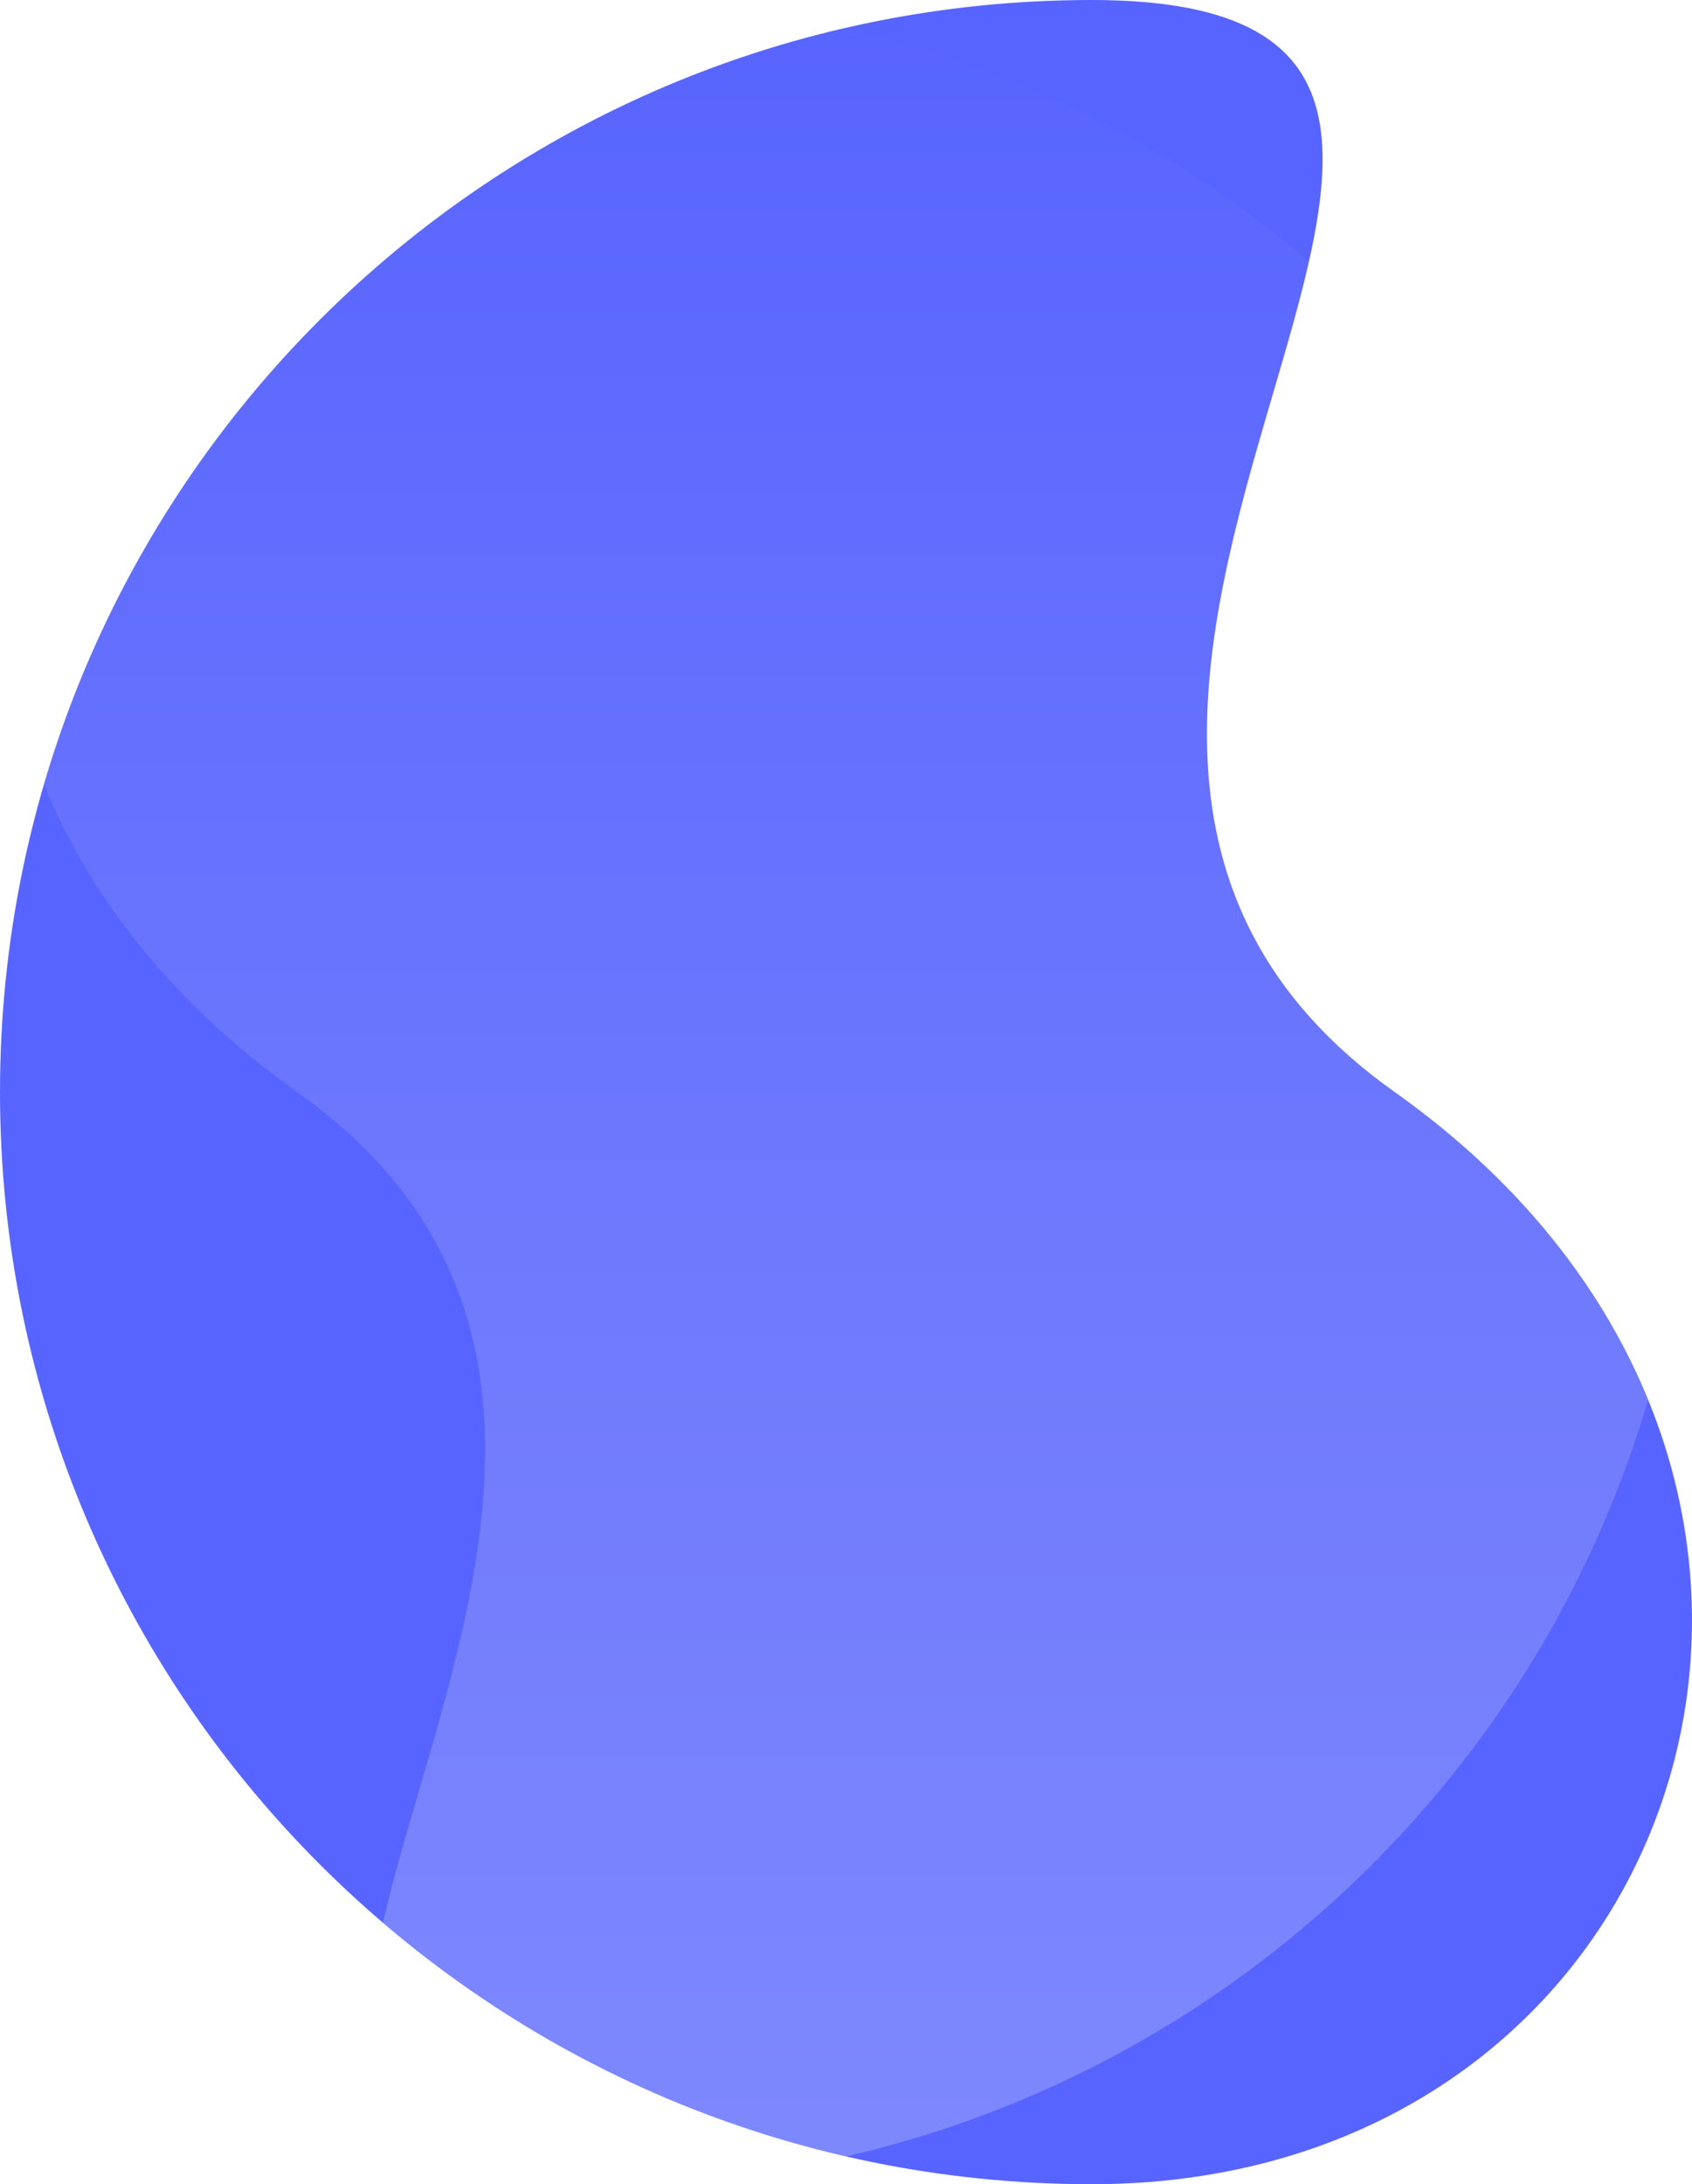
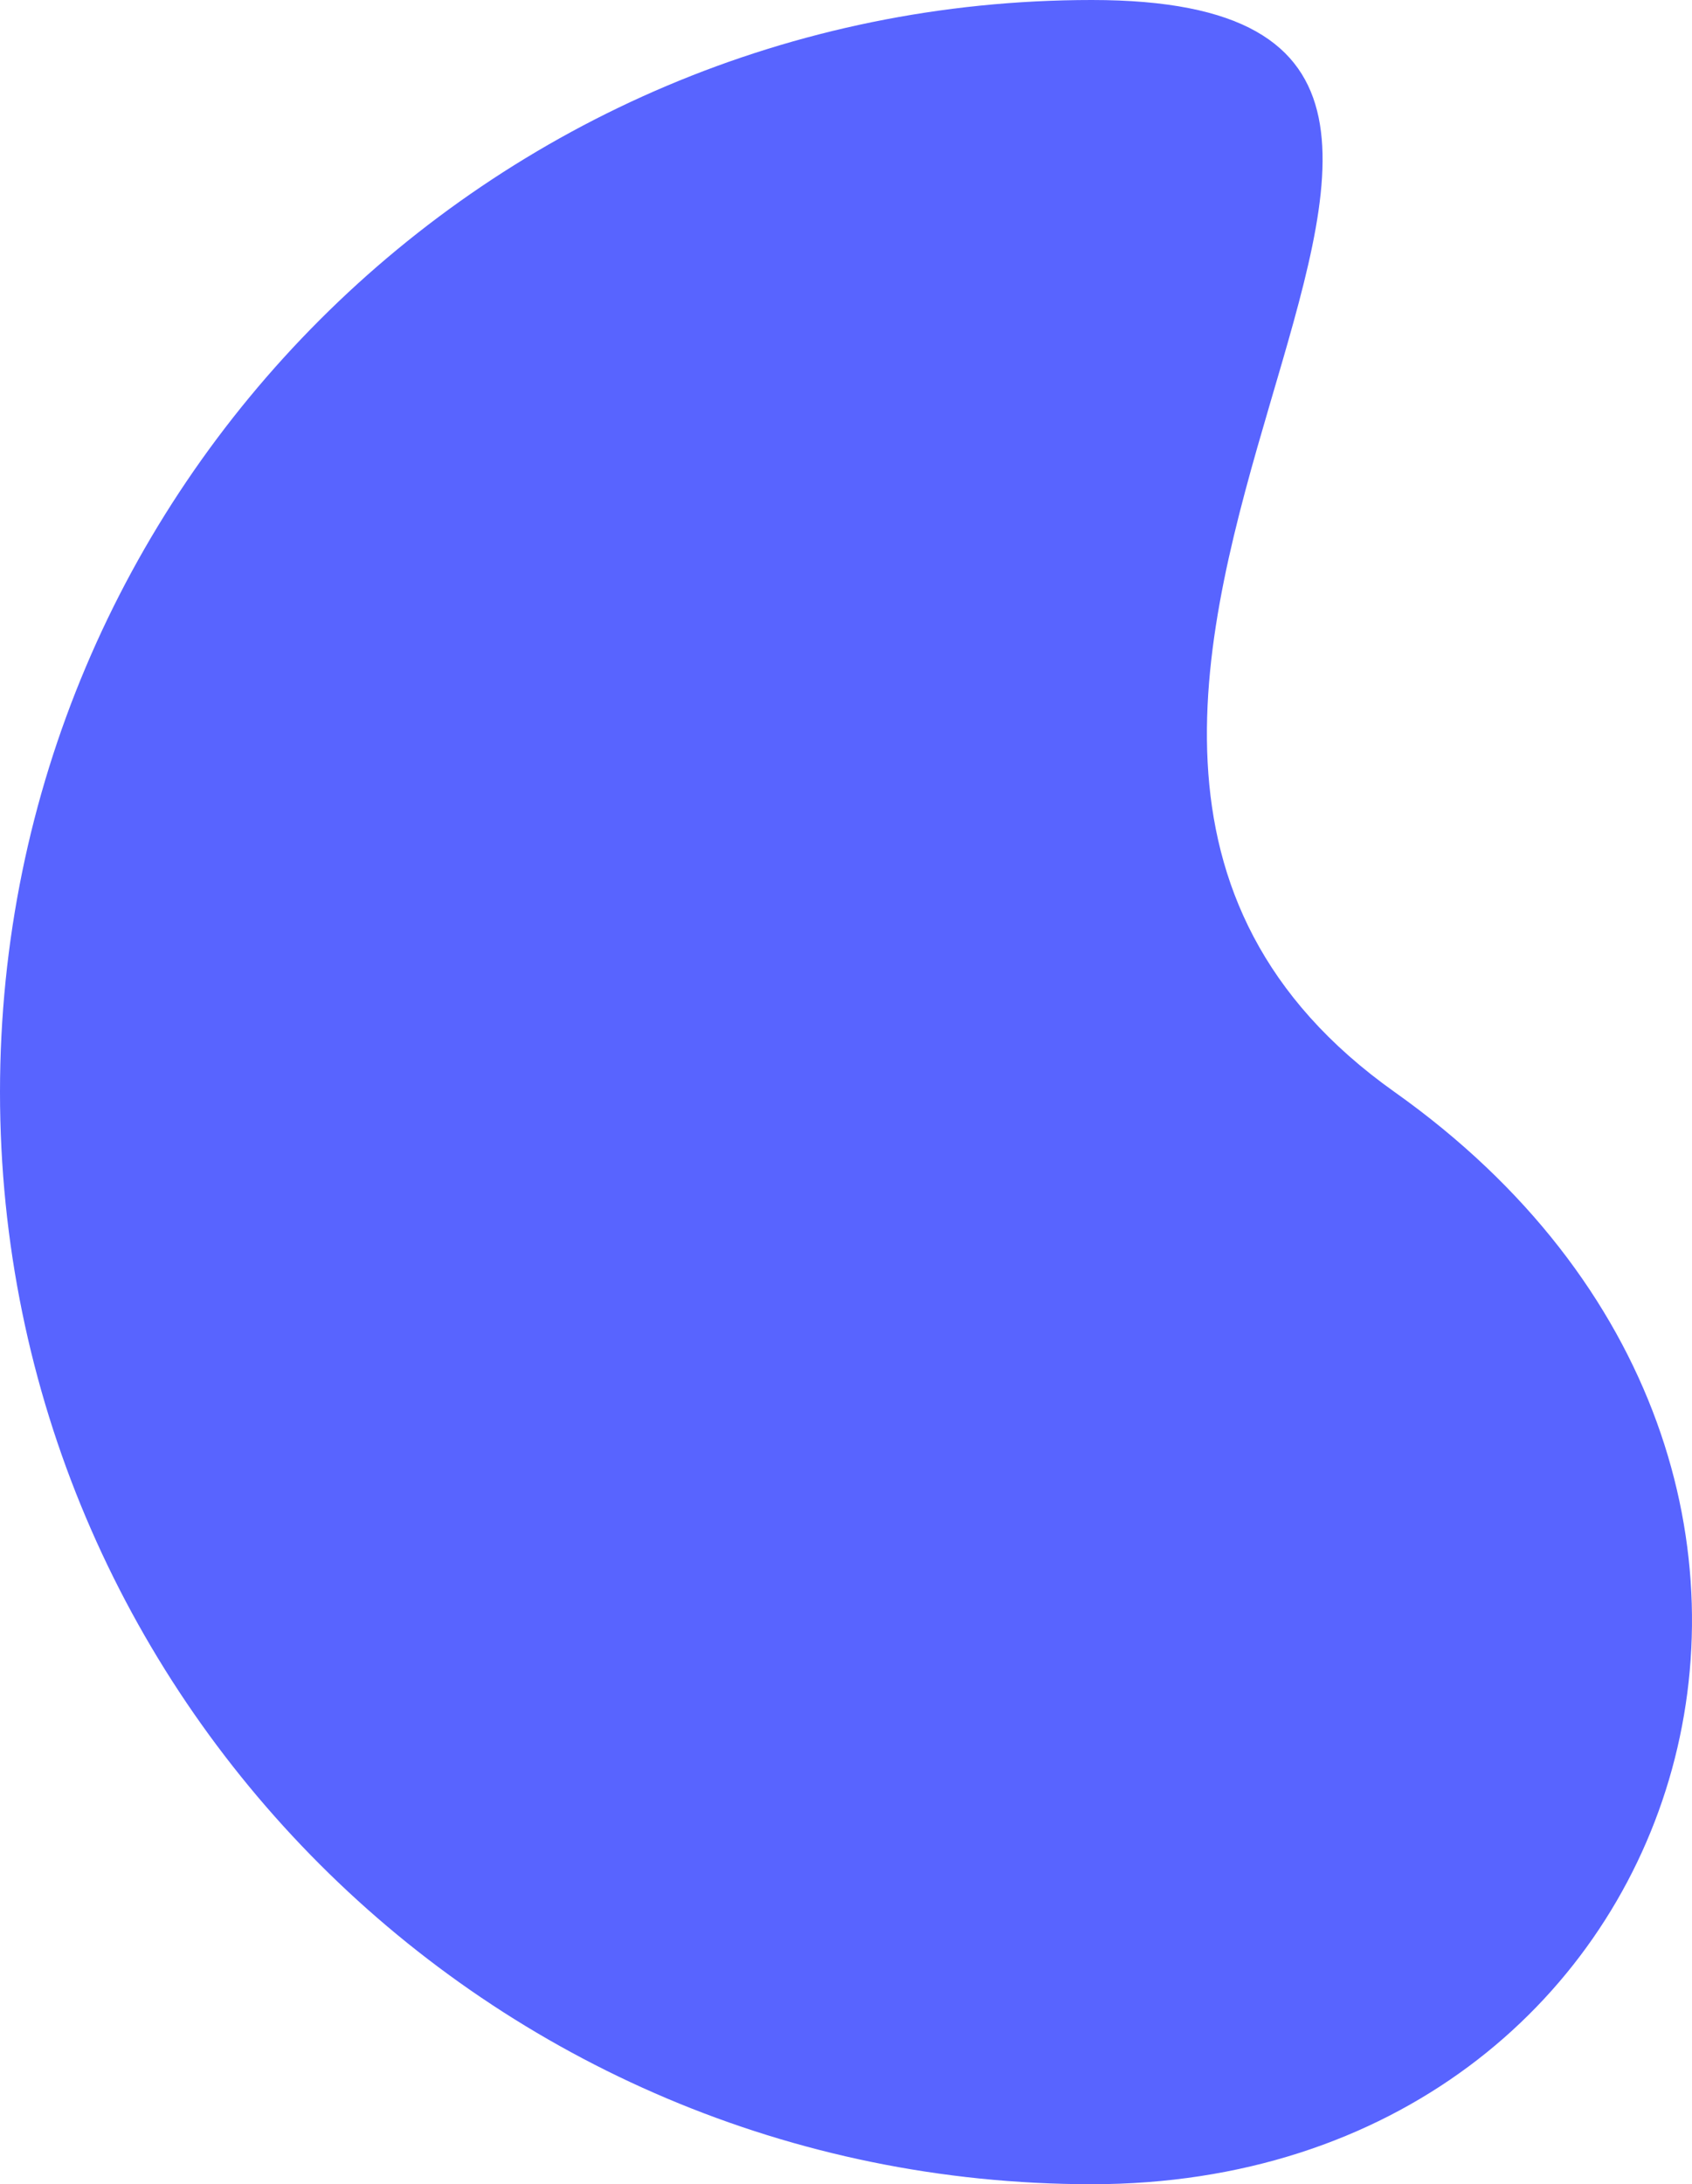
<svg xmlns="http://www.w3.org/2000/svg" height="638.601" viewBox="0 0 494.836 638.601" width="494.836">
  <clipPath id="a">
-     <path d="m319.3 0c176.345 0-67.066 208.923 88.593 319.3s87.752 319.3-88.593 319.3-319.3-142.955-319.3-319.3 142.956-319.3 319.3-319.3z" transform="translate(297.858 1341)" />
-   </clipPath>
+     </clipPath>
  <linearGradient id="b" gradientUnits="objectBoundingBox" x1=".5" x2=".5" y2="1">
    <stop offset="0" stop-color="#dddff9" />
    <stop offset="1" stop-color="#5864ff" />
  </linearGradient>
  <path d="m319.3 0c176.345 0-67.066 208.923 88.593 319.3s87.752 319.3-88.593 319.3-319.3-142.955-319.3-319.3 142.956-319.3 319.3-319.3z" fill="#5864ff" />
  <g clip-path="url(#a)" transform="translate(-297.858 -1341)">
    <path d="m319.3 0c176.345 0-67.066 208.923 88.593 319.3s87.752 319.3-88.593 319.3-319.3-142.955-319.3-319.3 142.956-319.3 319.3-319.3z" fill="url(#b)" opacity=".3" transform="matrix(-1 0 0 -1 792.694 1979.601)" />
  </g>
</svg>